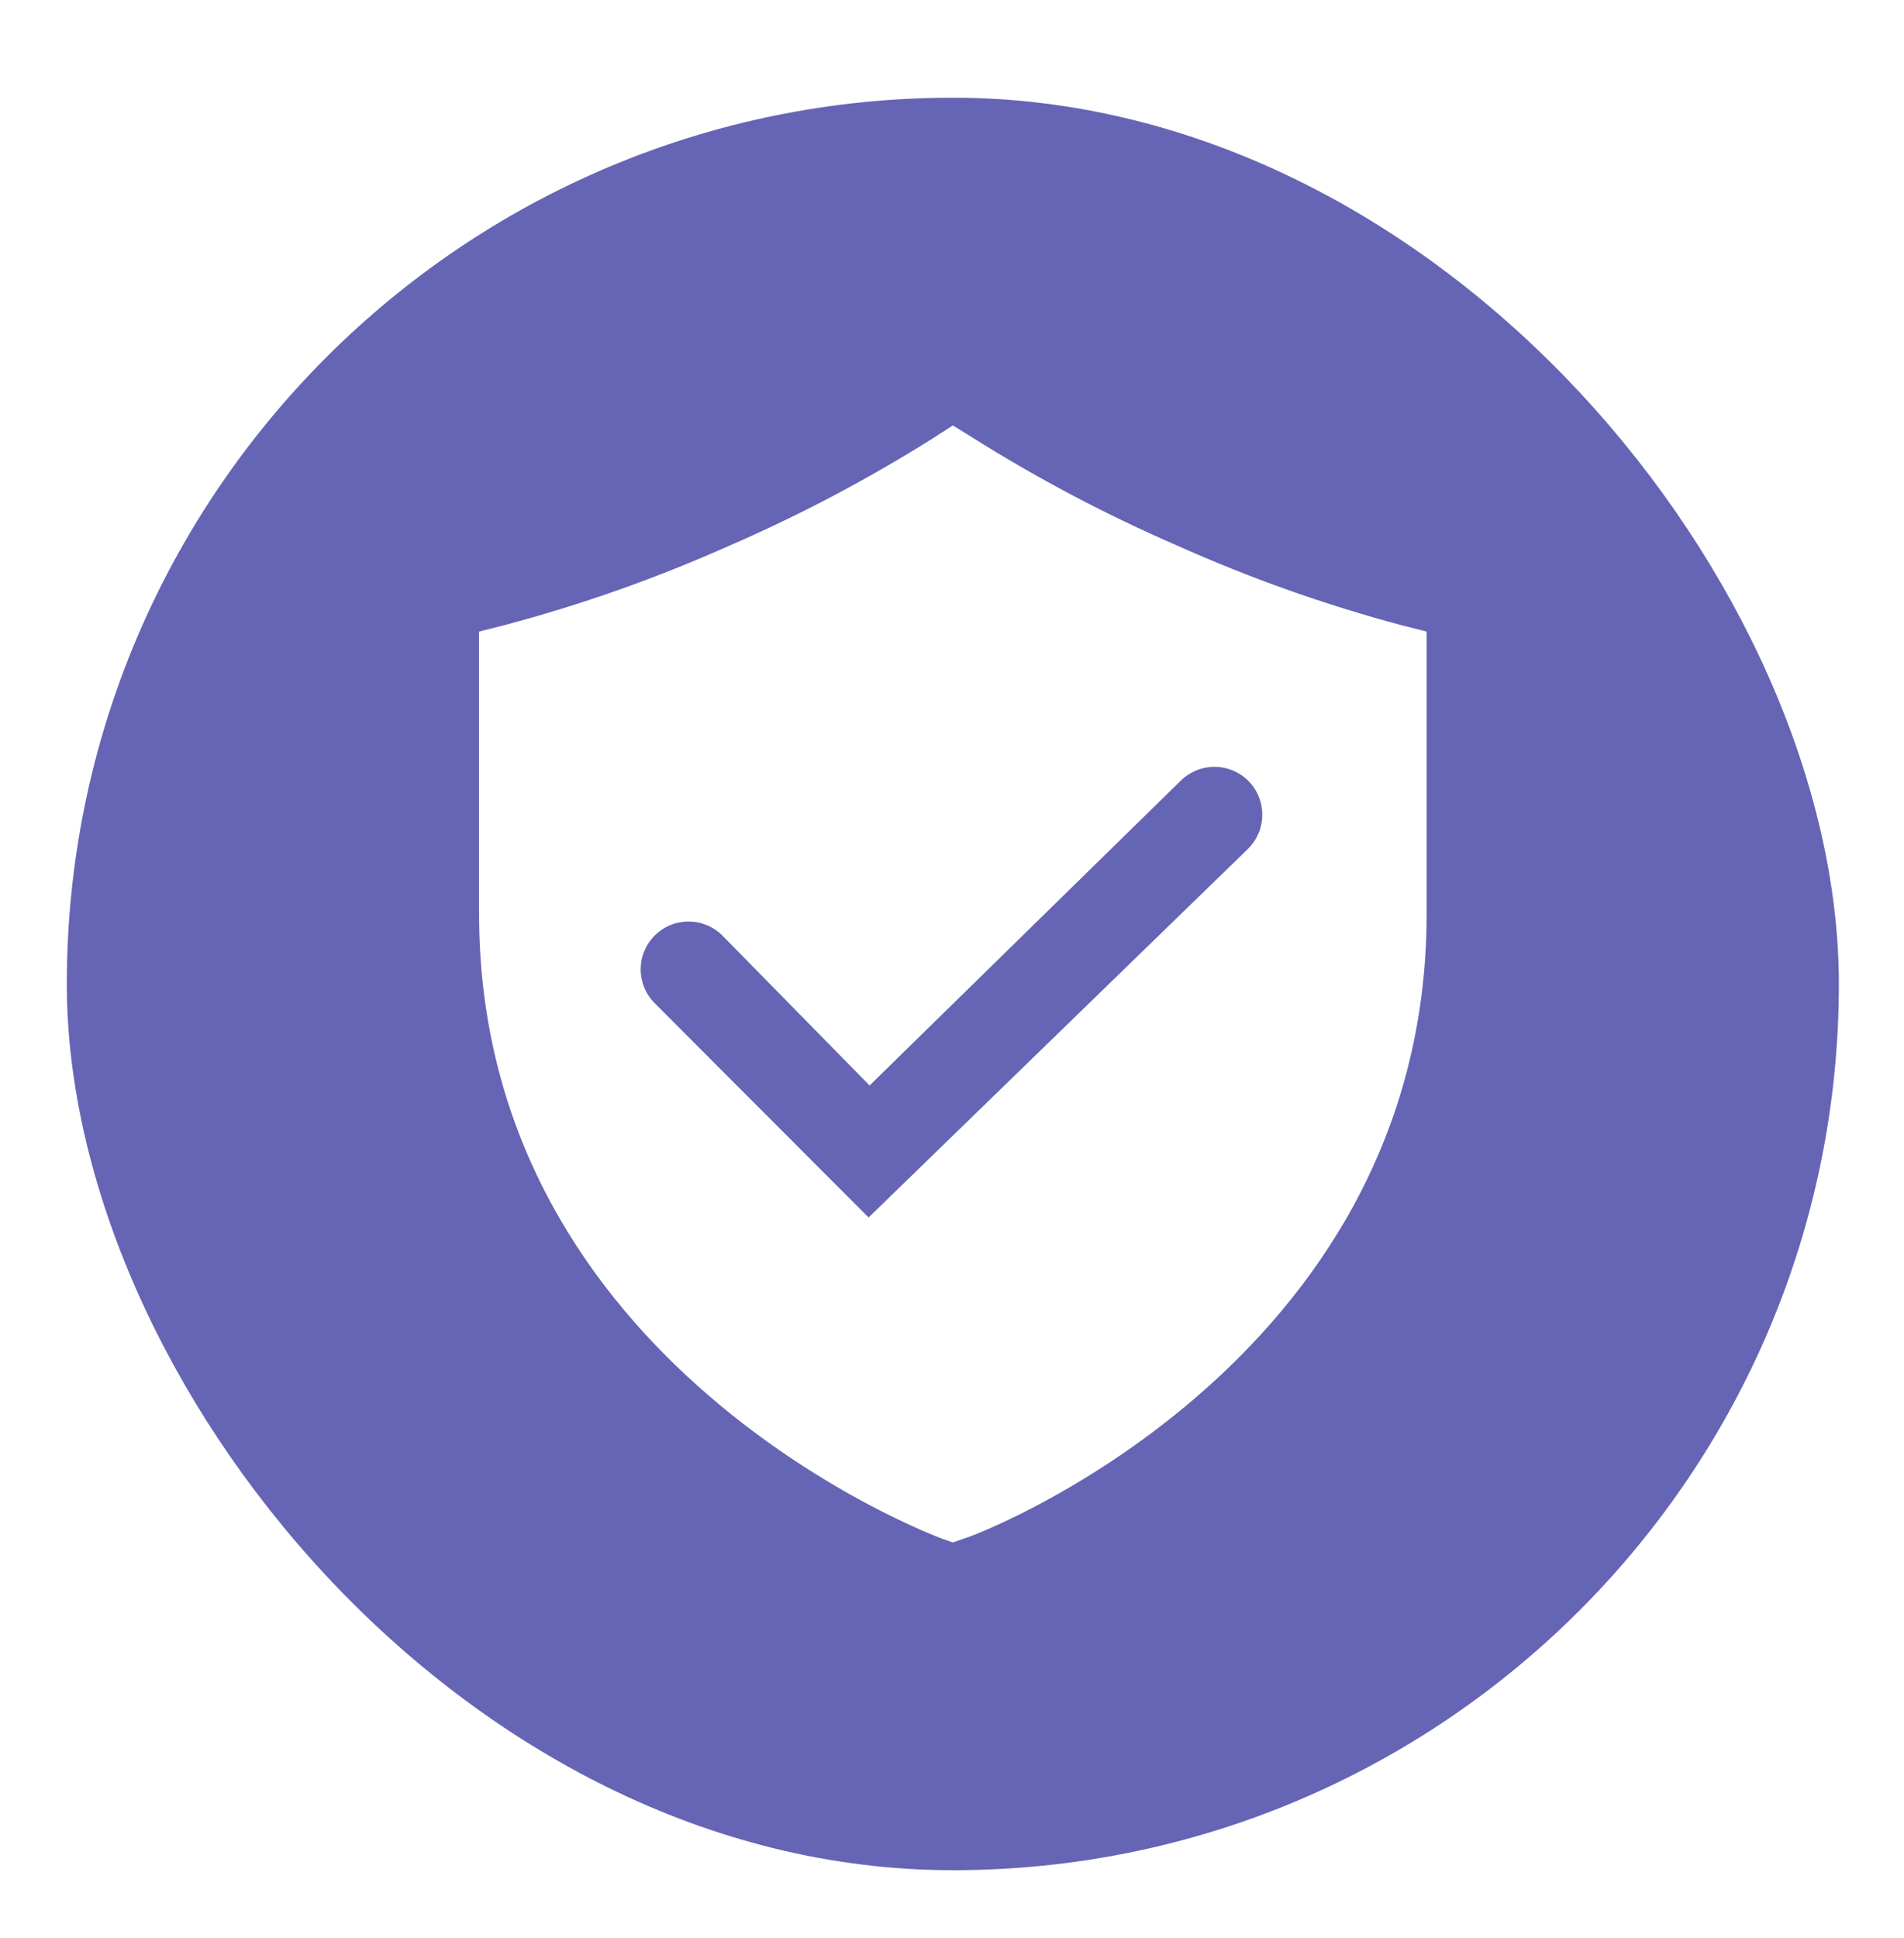
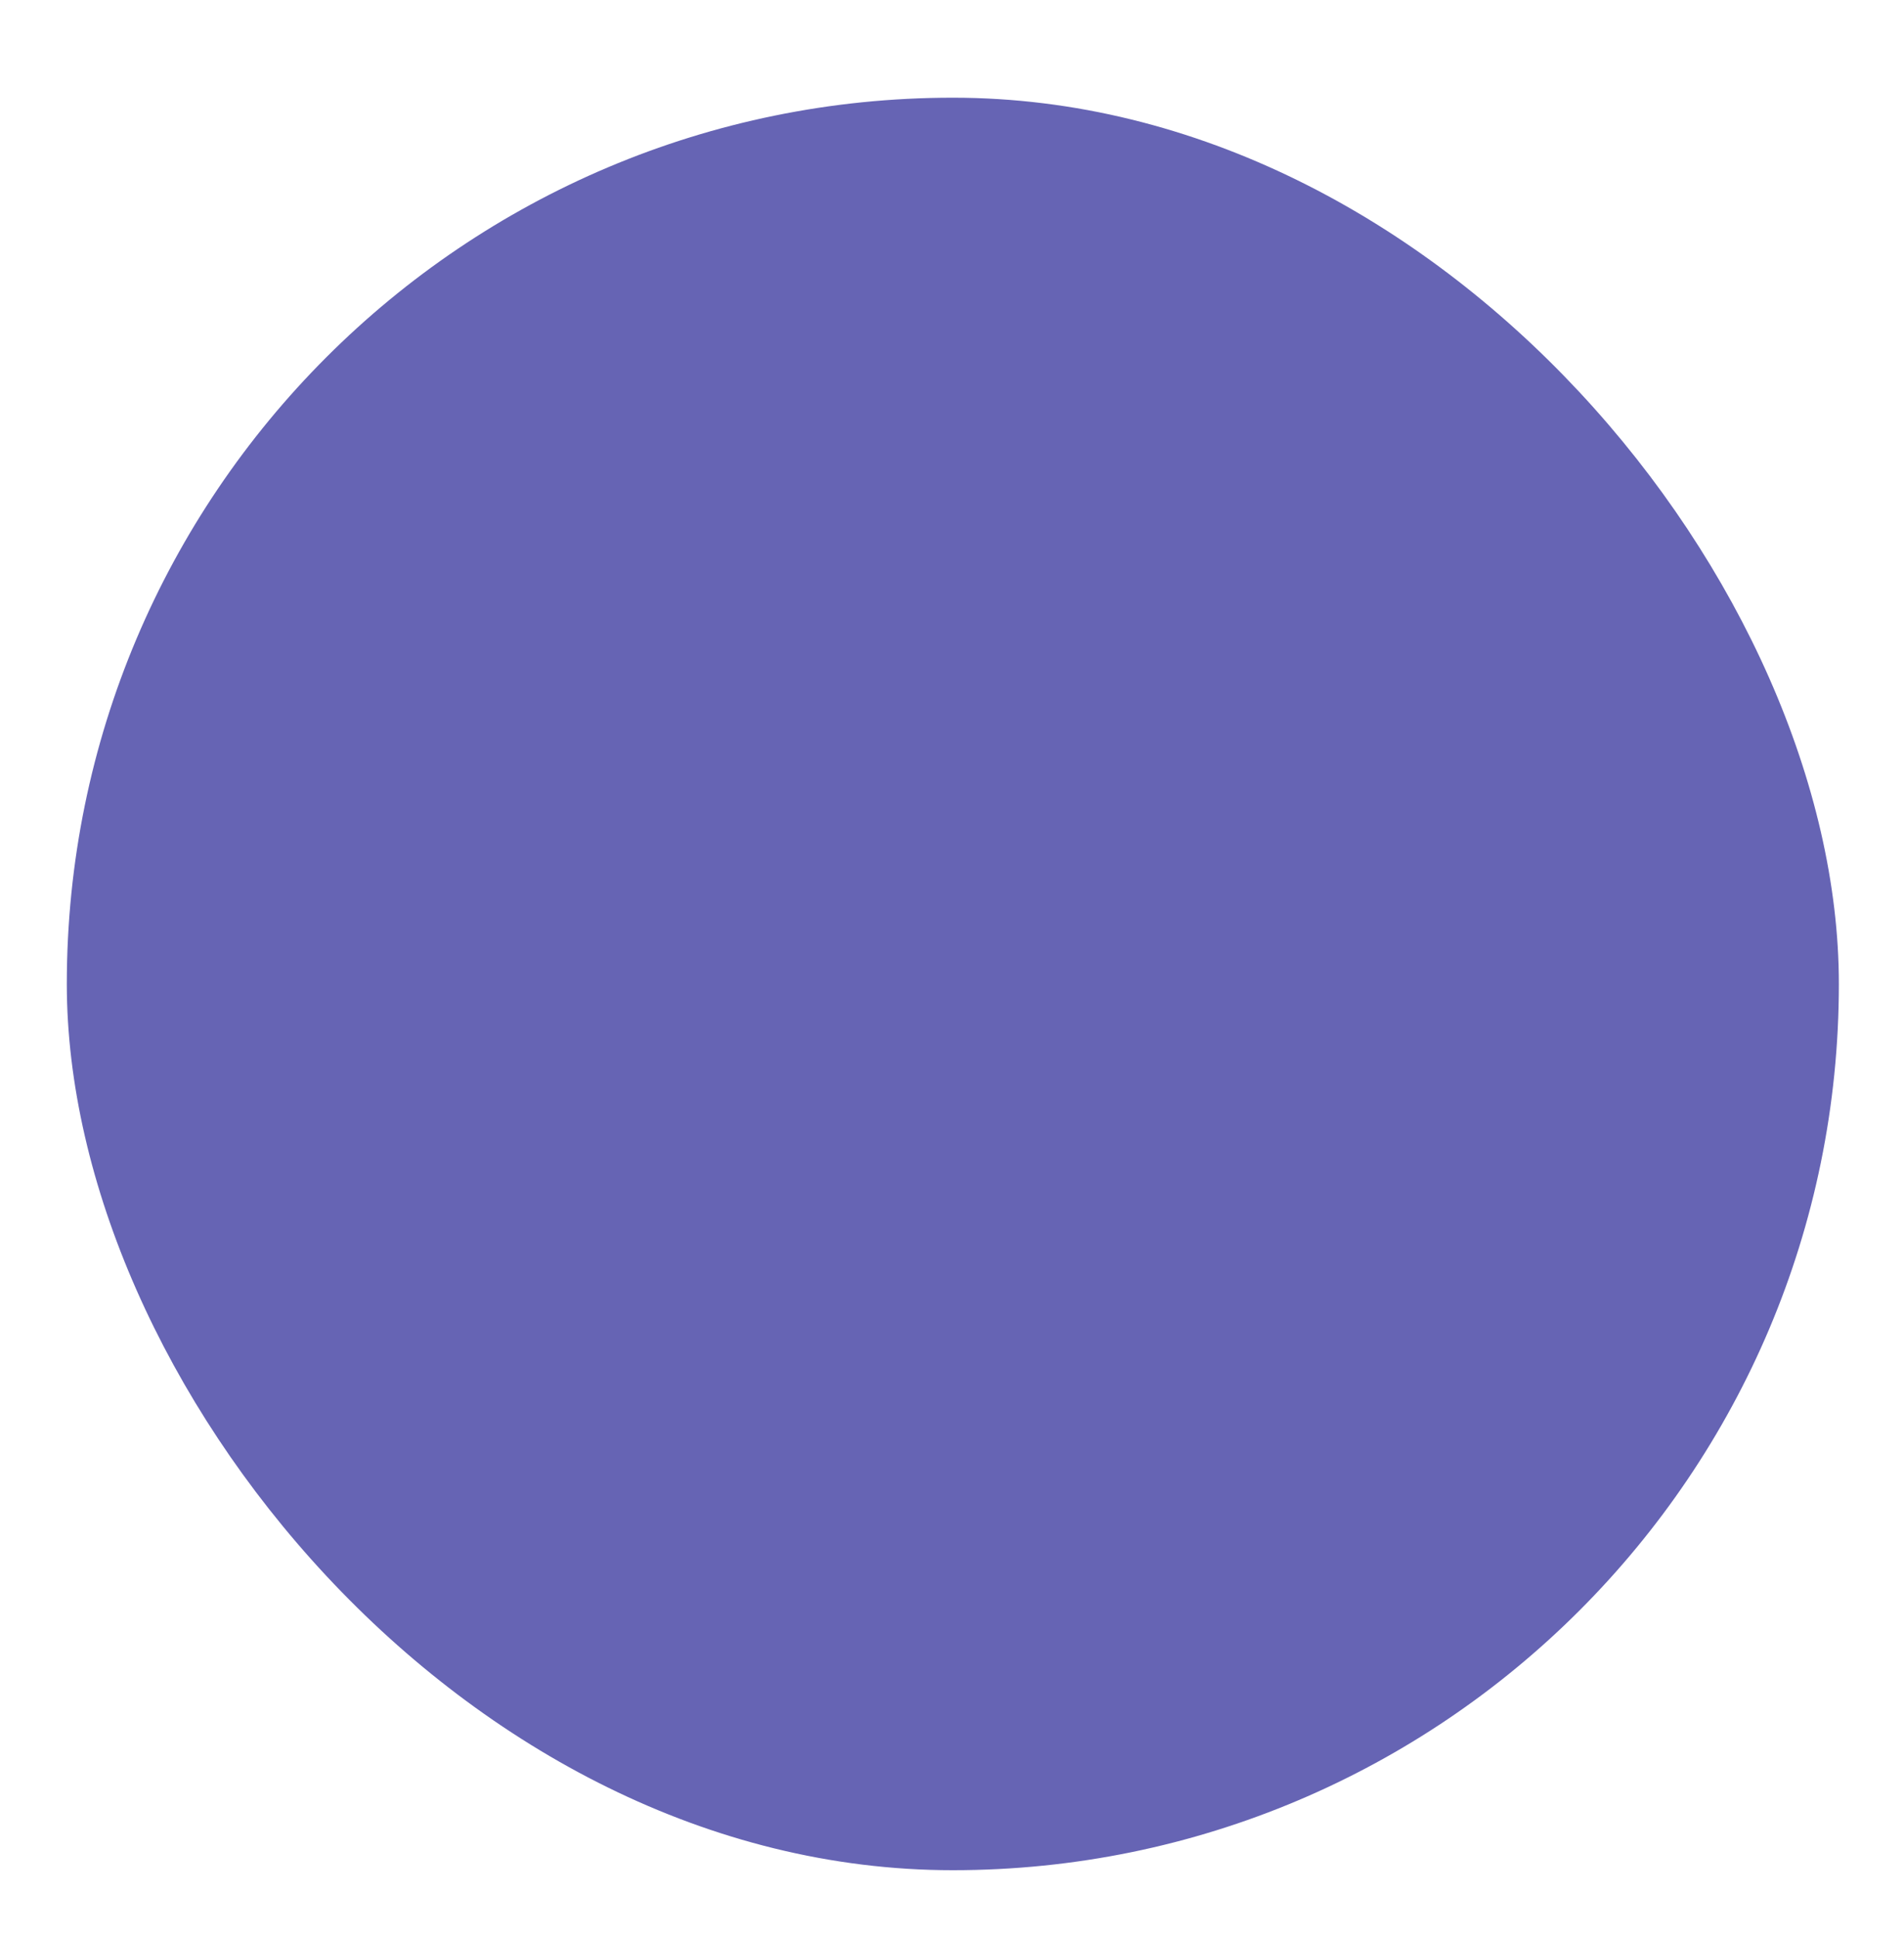
<svg xmlns="http://www.w3.org/2000/svg" fill="none" height="100%" overflow="visible" preserveAspectRatio="none" style="display: block;" viewBox="0 0 57 58" width="100%">
  <g filter="url(#filter0_dd_0_76528)" id="Frame 1171278033">
    <rect fill="#6664B4" height="53.05" rx="26.525" width="53.05" x="2" y="2" />
    <g clip-path="url(#clip0_0_76528)" id="clarity:shield-check-solid">
-       <path d="M41.949 17.786C39.654 17.172 37.411 16.376 35.242 15.405C33.109 14.48 31.05 13.393 29.082 12.153L28.525 11.809L27.978 12.163C26.011 13.403 23.952 14.49 21.819 15.415C19.646 16.383 17.4 17.176 15.102 17.786L14.342 17.978V26.428C14.342 39.993 28.049 45.069 28.181 45.12L28.525 45.241L28.87 45.12C29.012 45.12 42.709 40.003 42.709 26.428V17.978L41.949 17.786ZM37.319 24.523L26.003 35.515L19.6 29.102C19.331 28.834 19.18 28.469 19.18 28.089C19.18 27.709 19.331 27.345 19.6 27.076C19.869 26.807 20.233 26.657 20.613 26.657C20.993 26.657 21.357 26.807 21.626 27.076L26.033 31.564L35.343 22.446C35.477 22.313 35.635 22.208 35.808 22.136C35.982 22.064 36.169 22.027 36.357 22.027C36.545 22.027 36.731 22.064 36.905 22.136C37.079 22.208 37.237 22.313 37.37 22.446C37.503 22.579 37.608 22.737 37.68 22.911C37.752 23.085 37.789 23.271 37.789 23.459C37.789 23.648 37.752 23.834 37.68 24.008C37.608 24.181 37.503 24.339 37.37 24.472L37.319 24.523Z" fill="white" id="Vector" />
      <g id="Vector_2">
</g>
    </g>
  </g>
  <defs>
    <filter color-interpolation-filters="sRGB" filterUnits="userSpaceOnUse" height="56.748" id="filter0_dd_0_76528" width="56.748" x="0.151" y="0.613">
      <feFlood flood-opacity="0" result="BackgroundImageFix" />
      <feColorMatrix in="SourceAlpha" result="hardAlpha" type="matrix" values="0 0 0 0 0 0 0 0 0 0 0 0 0 0 0 0 0 0 127 0" />
      <feMorphology in="SourceAlpha" operator="dilate" radius="0.462" result="effect1_dropShadow_0_76528" />
      <feOffset dy="0.462" />
      <feGaussianBlur stdDeviation="0.693" />
      <feColorMatrix type="matrix" values="0 0 0 0 0 0 0 0 0 0 0 0 0 0 0 0 0 0 0.15 0" />
      <feBlend in2="BackgroundImageFix" mode="normal" result="effect1_dropShadow_0_76528" />
      <feColorMatrix in="SourceAlpha" result="hardAlpha" type="matrix" values="0 0 0 0 0 0 0 0 0 0 0 0 0 0 0 0 0 0 127 0" />
      <feOffset dy="0.462" />
      <feGaussianBlur stdDeviation="0.462" />
      <feColorMatrix type="matrix" values="0 0 0 0 0 0 0 0 0 0 0 0 0 0 0 0 0 0 0.3 0" />
      <feBlend in2="effect1_dropShadow_0_76528" mode="normal" result="effect2_dropShadow_0_76528" />
      <feBlend in="SourceGraphic" in2="effect2_dropShadow_0_76528" mode="normal" result="shape" />
    </filter>
    <clipPath id="clip0_0_76528">
-       <rect fill="white" height="36.472" transform="translate(10.289 10.289)" width="36.472" />
-     </clipPath>
+       </clipPath>
  </defs>
</svg>